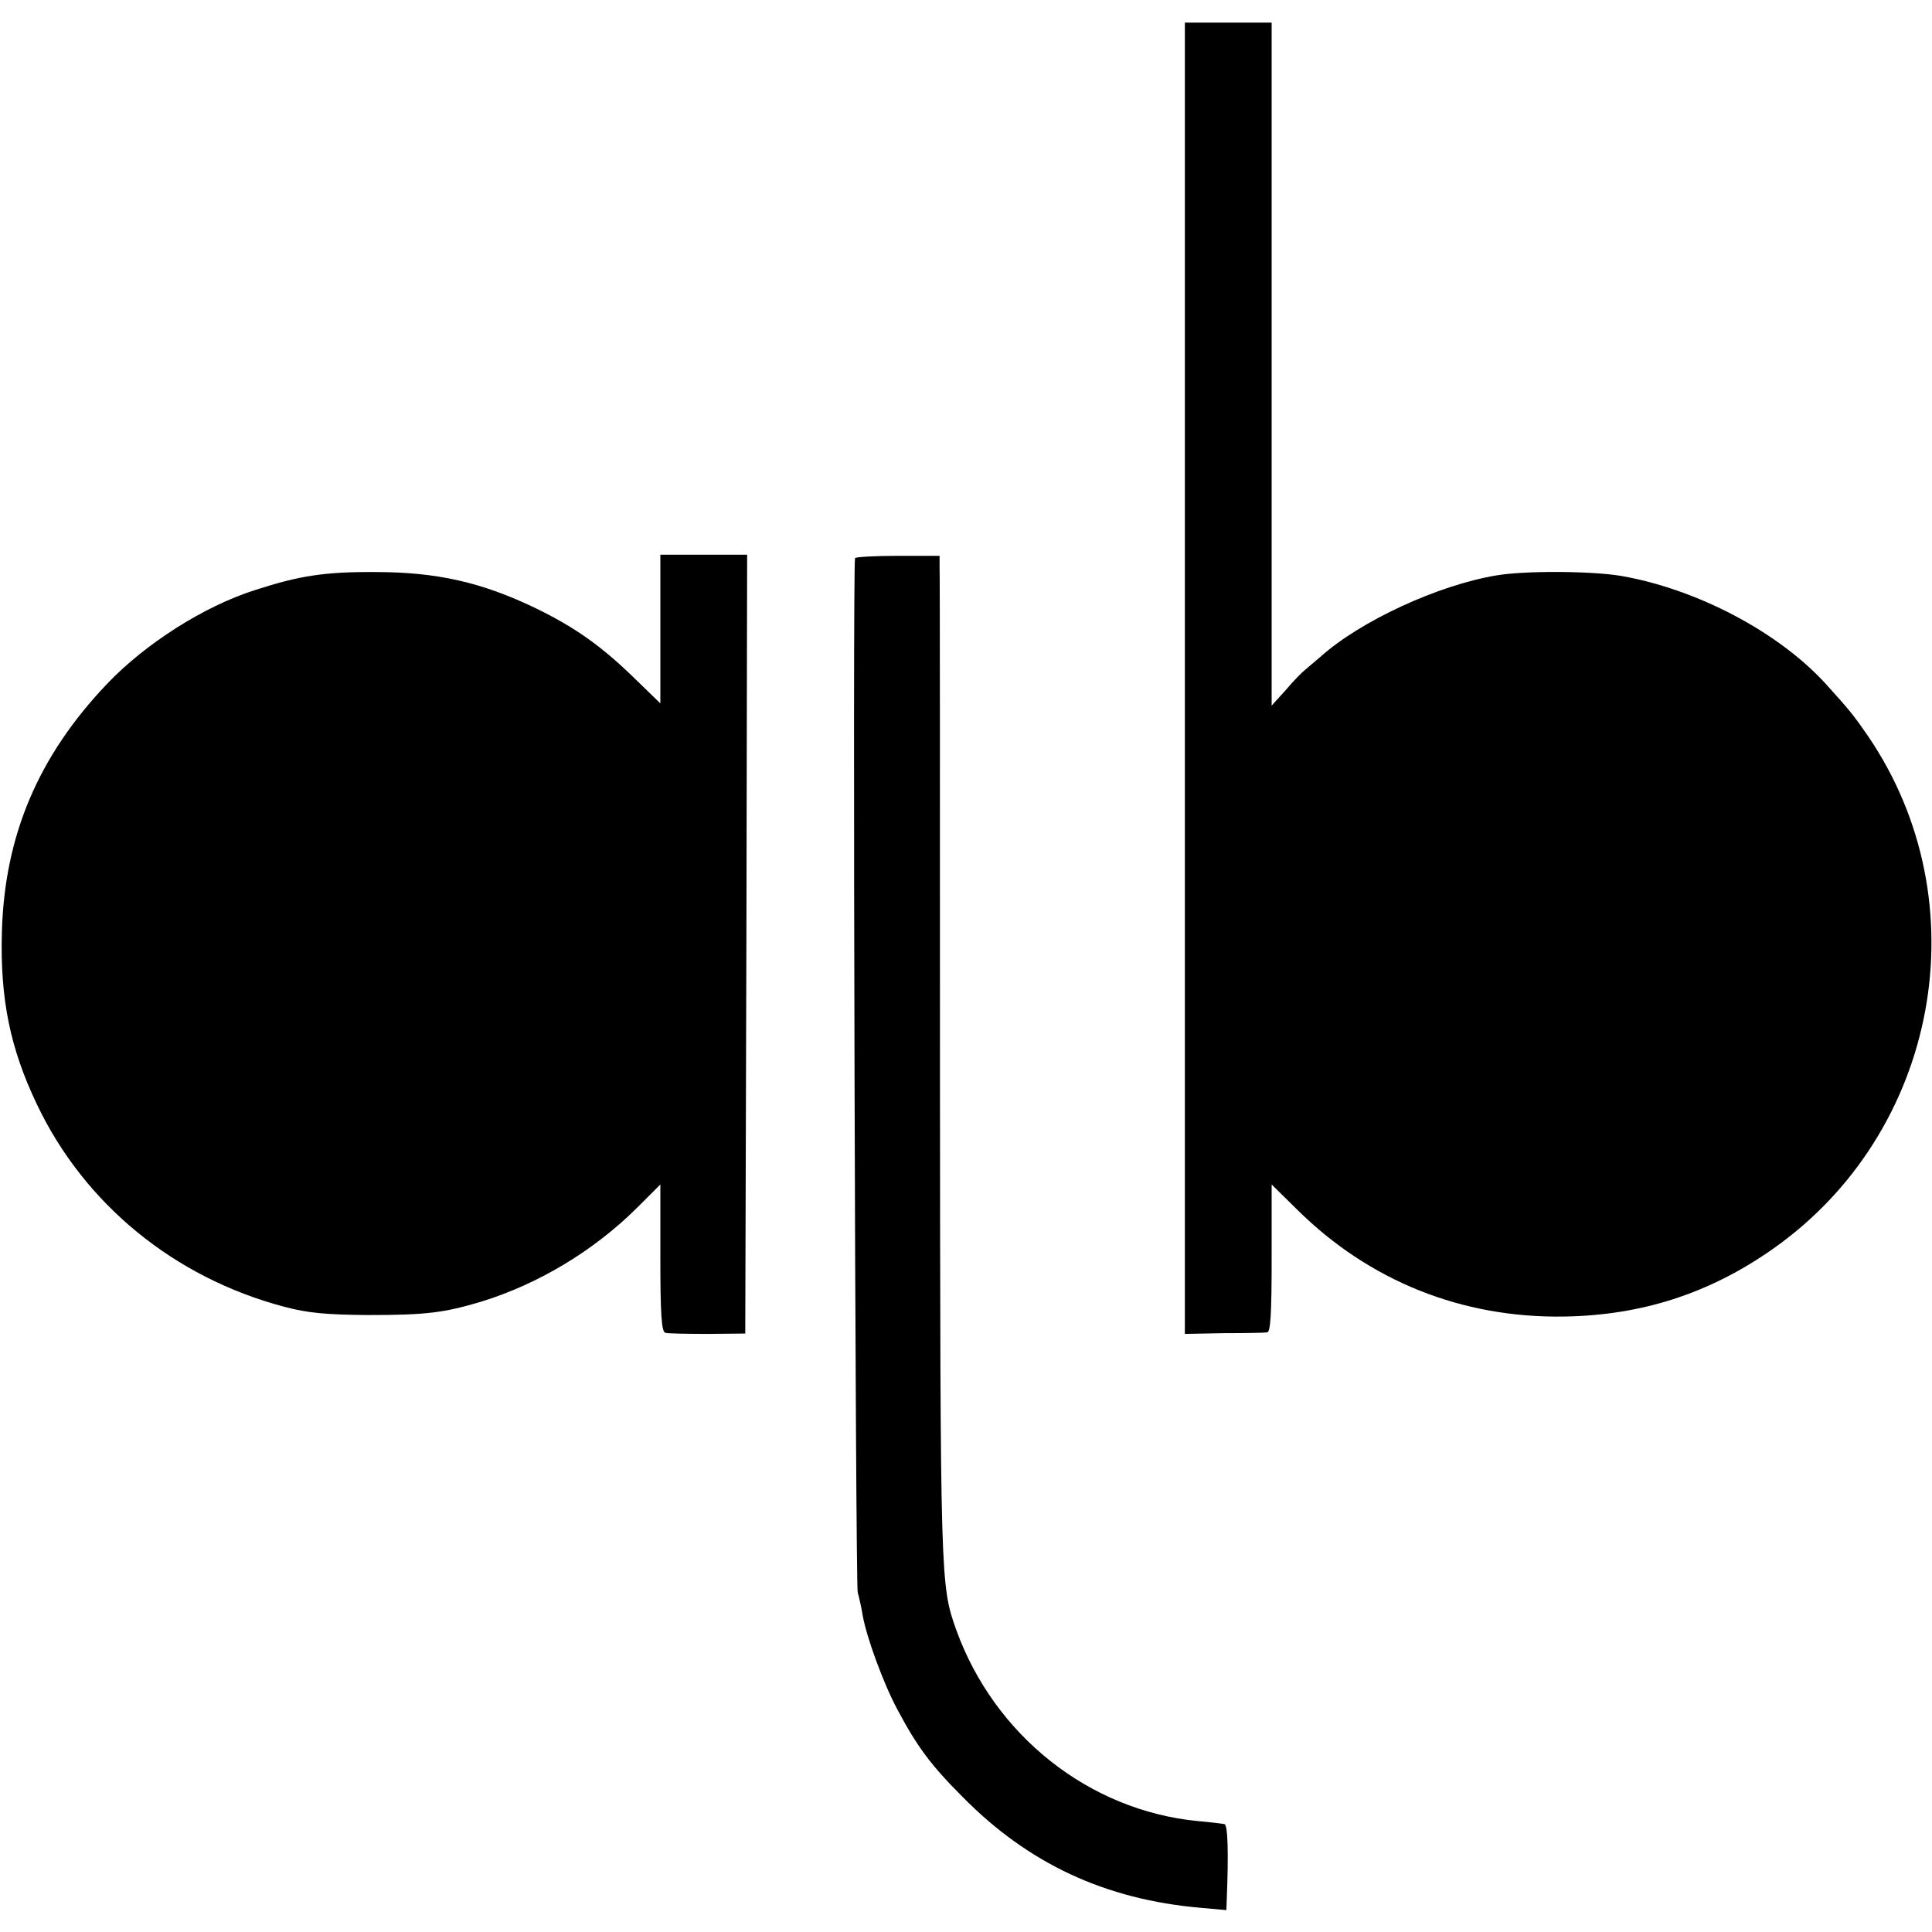
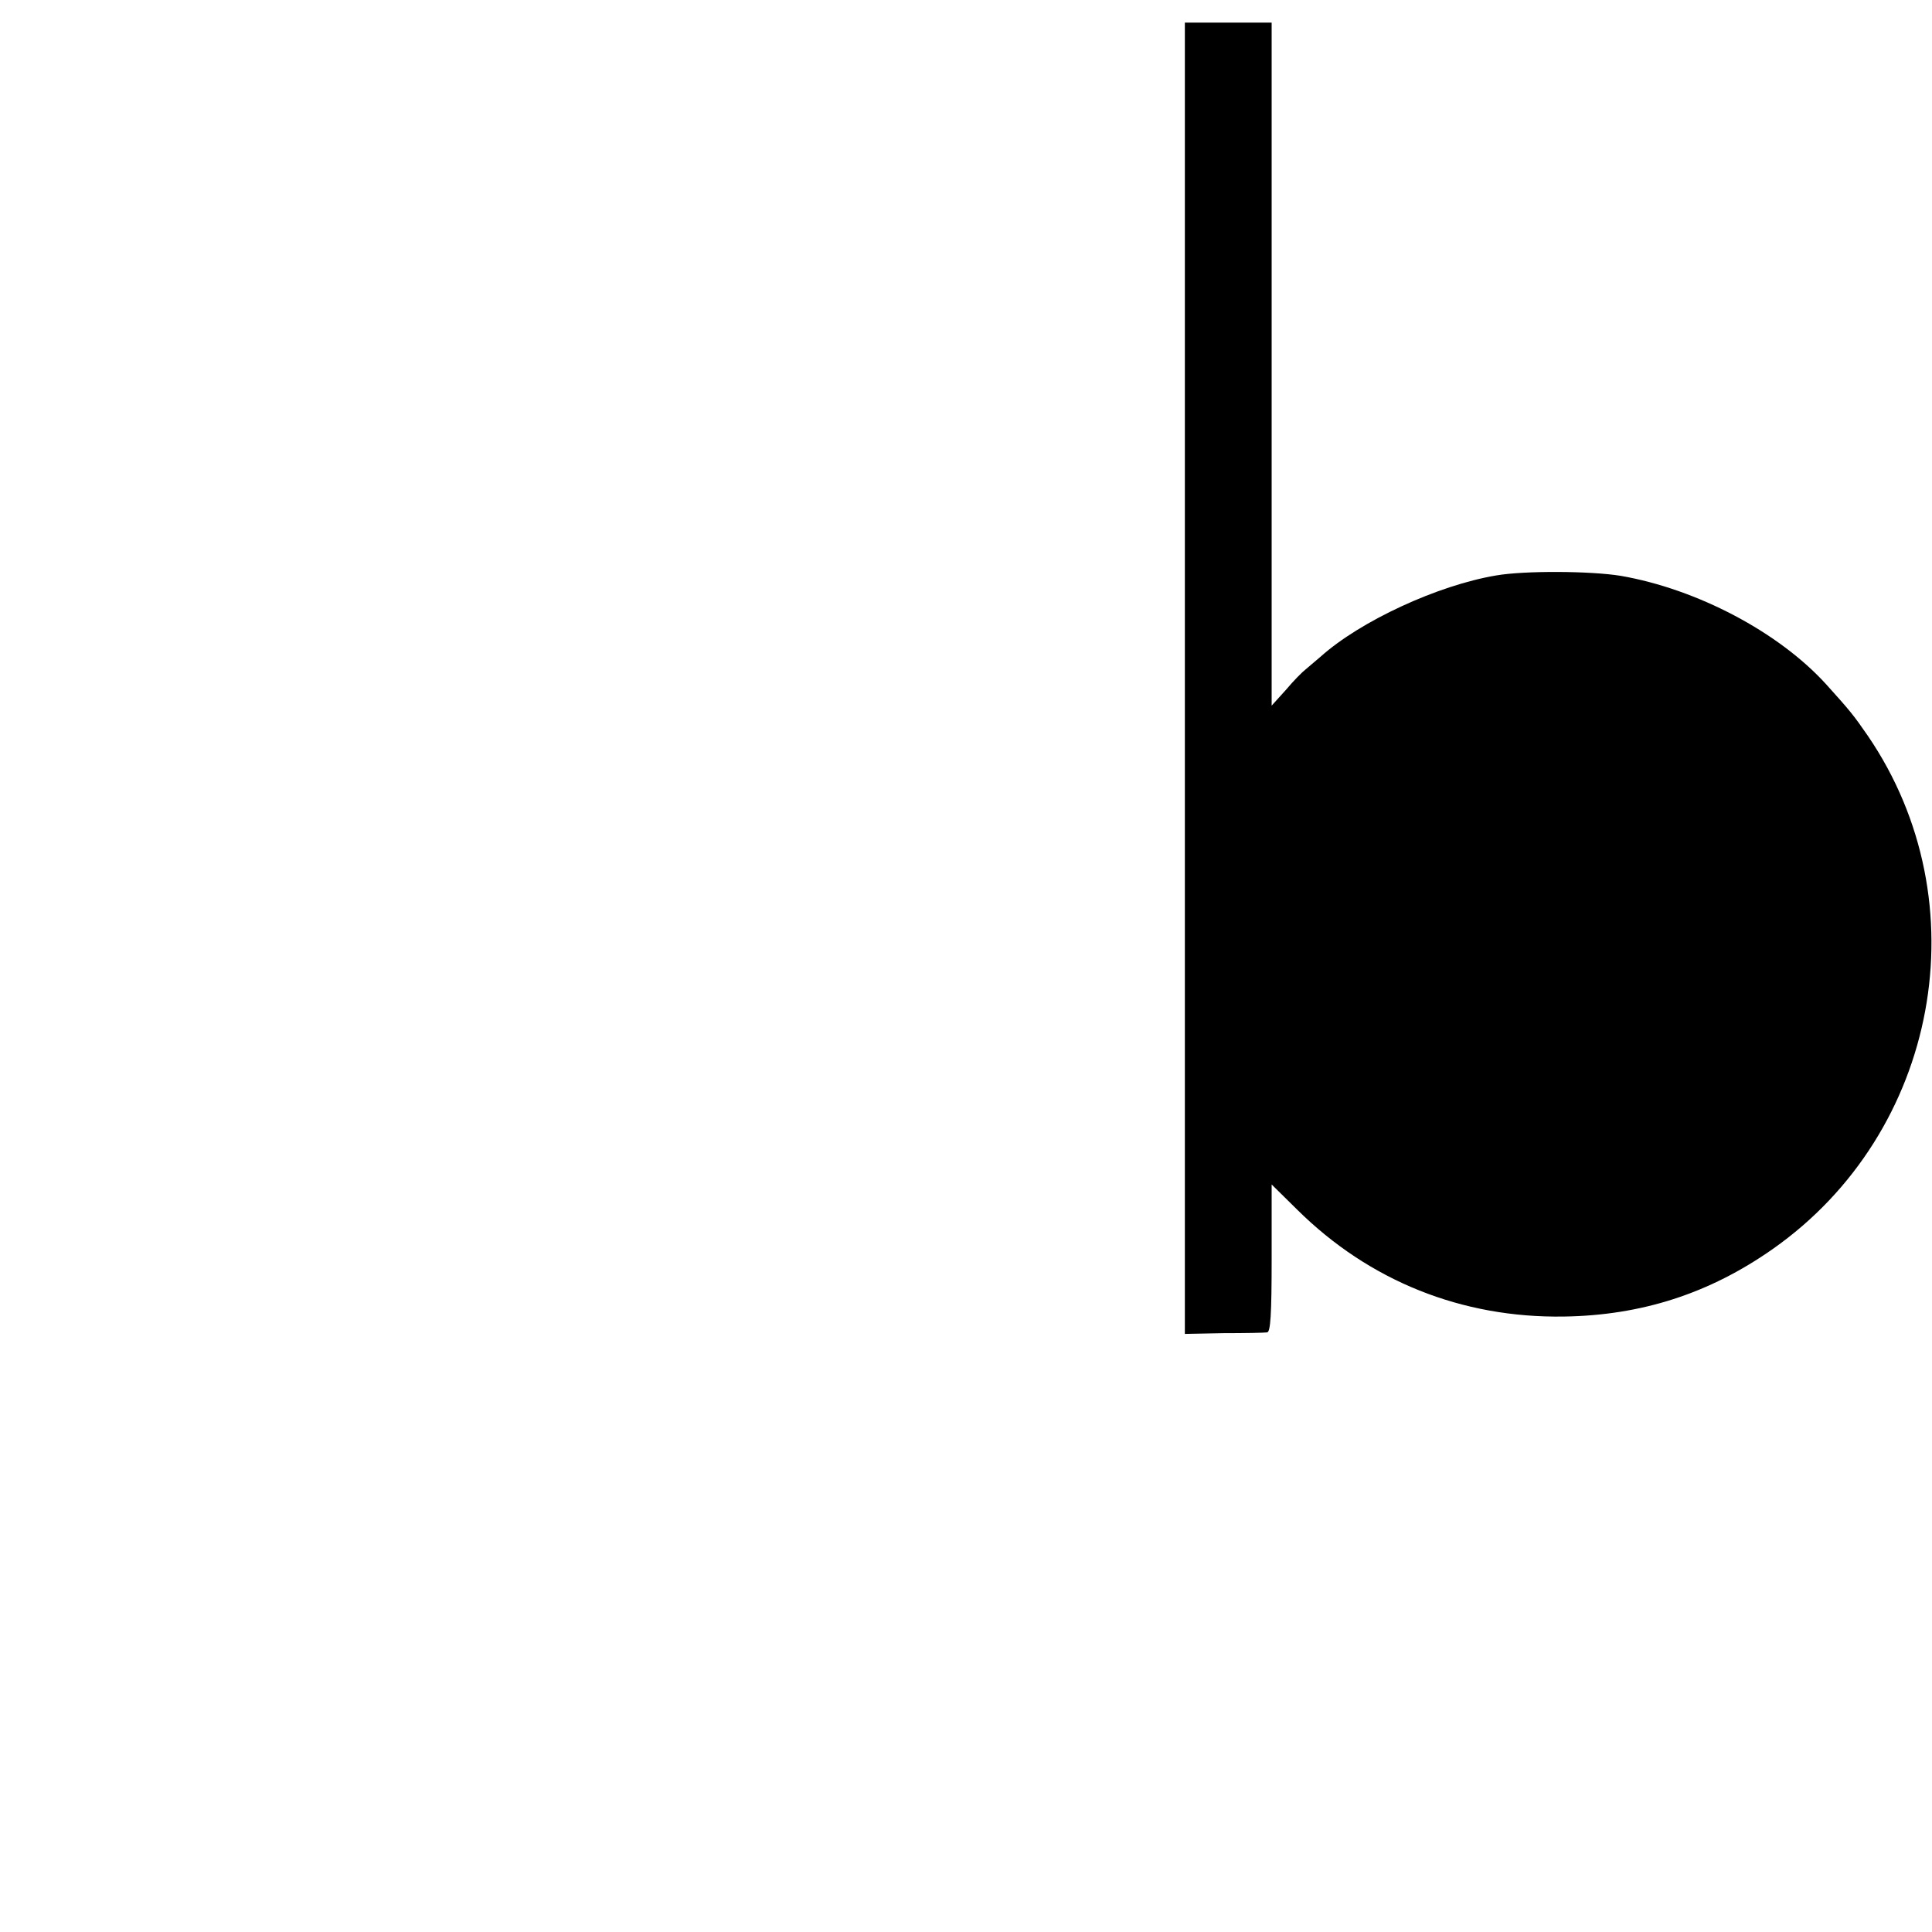
<svg xmlns="http://www.w3.org/2000/svg" version="1.0" width="512pt" height="512pt" viewBox="0 0 512 512" preserveAspectRatio="xMidYMid meet">
  <g transform="translate(0,512) scale(0.1,-0.1)" fill="#000000" stroke="none">
-     <path d="M3140 3323 l0 -1738 102 2 c57 0 109 1 116 2 9 1 12 47 12 196 l0 196 68 -67 c191 -189 436 -287 706 -283 206 3 386 61 554 179 440 309 553 919 252 1360 -38 55 -46 65 -110 136 -126 139 -343 253 -545 288 -80 13 -255 14 -330 1 -155 -26 -360 -121 -465 -215 -14 -12 -32 -27 -40 -34 -8 -6 -32 -30 -52 -54 l-38 -42 0 905 0 905 -115 0 -115 0 0 -1737z" />
-     <path d="M1750 3453 l0 -197 -67 65 c-89 87 -160 137 -263 187 -143 69 -263 96 -425 96 -135 1 -203 -10 -320 -48 -135 -43 -290 -142 -391 -248 -183 -192 -272 -403 -279 -658 -5 -177 22 -308 92 -455 126 -266 365 -461 656 -538 64 -17 112 -21 222 -22 155 0 202 6 302 36 151 47 296 134 411 248 l62 62 0 -194 c0 -147 3 -196 13 -199 6 -2 57 -3 112 -3 l100 1 3 1032 2 1032 -115 0 -115 0 0 -197z" />
-     <path d="M2266 3641 c-7 -11 1 -2716 7 -2741 4 -14 10 -41 13 -60 10 -58 55 -181 92 -250 52 -98 89 -148 172 -231 175 -178 379 -273 633 -295 l67 -6 1 28 c5 122 3 197 -6 200 -5 1 -37 5 -71 8 -288 28 -539 227 -640 507 -42 119 -42 123 -43 1483 0 716 0 1315 -1 1332 l0 31 -110 0 c-61 0 -112 -3 -114 -6z" />
+     <path d="M3140 3323 l0 -1738 102 2 c57 0 109 1 116 2 9 1 12 47 12 196 l0 196 68 -67 c191 -189 436 -287 706 -283 206 3 386 61 554 179 440 309 553 919 252 1360 -38 55 -46 65 -110 136 -126 139 -343 253 -545 288 -80 13 -255 14 -330 1 -155 -26 -360 -121 -465 -215 -14 -12 -32 -27 -40 -34 -8 -6 -32 -30 -52 -54 l-38 -42 0 905 0 905 -115 0 -115 0 0 -1737" />
  </g>
</svg>